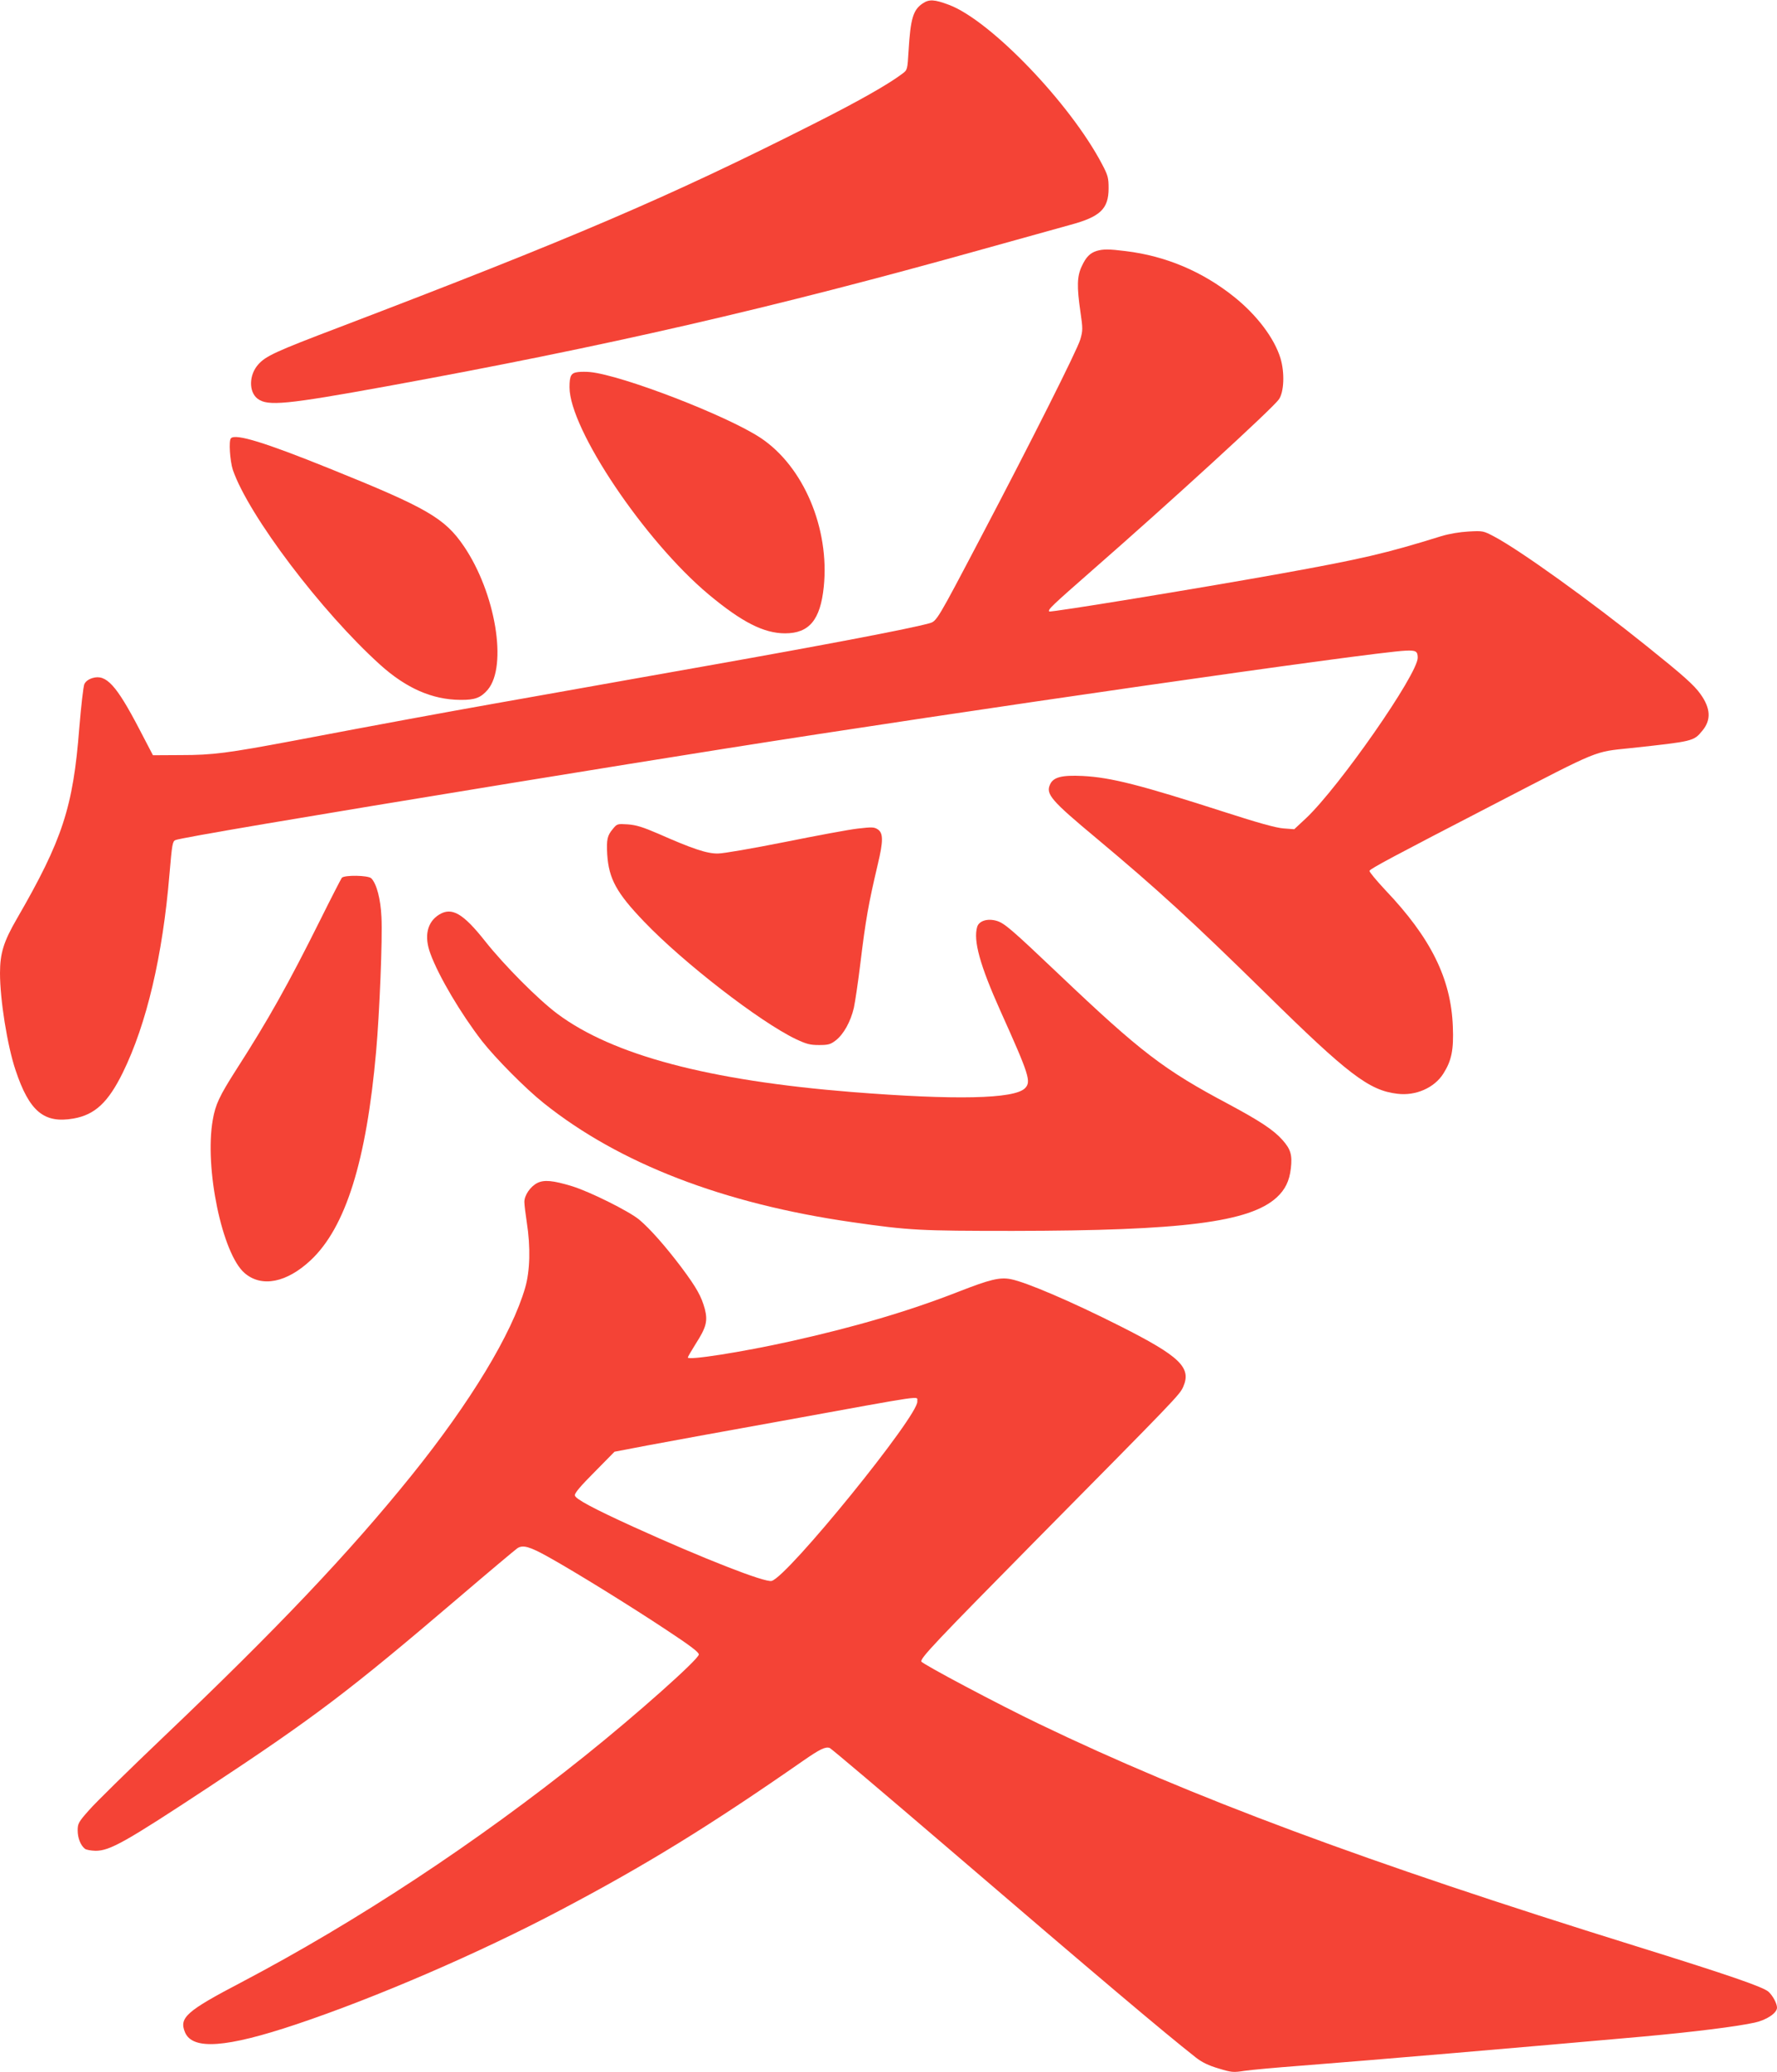
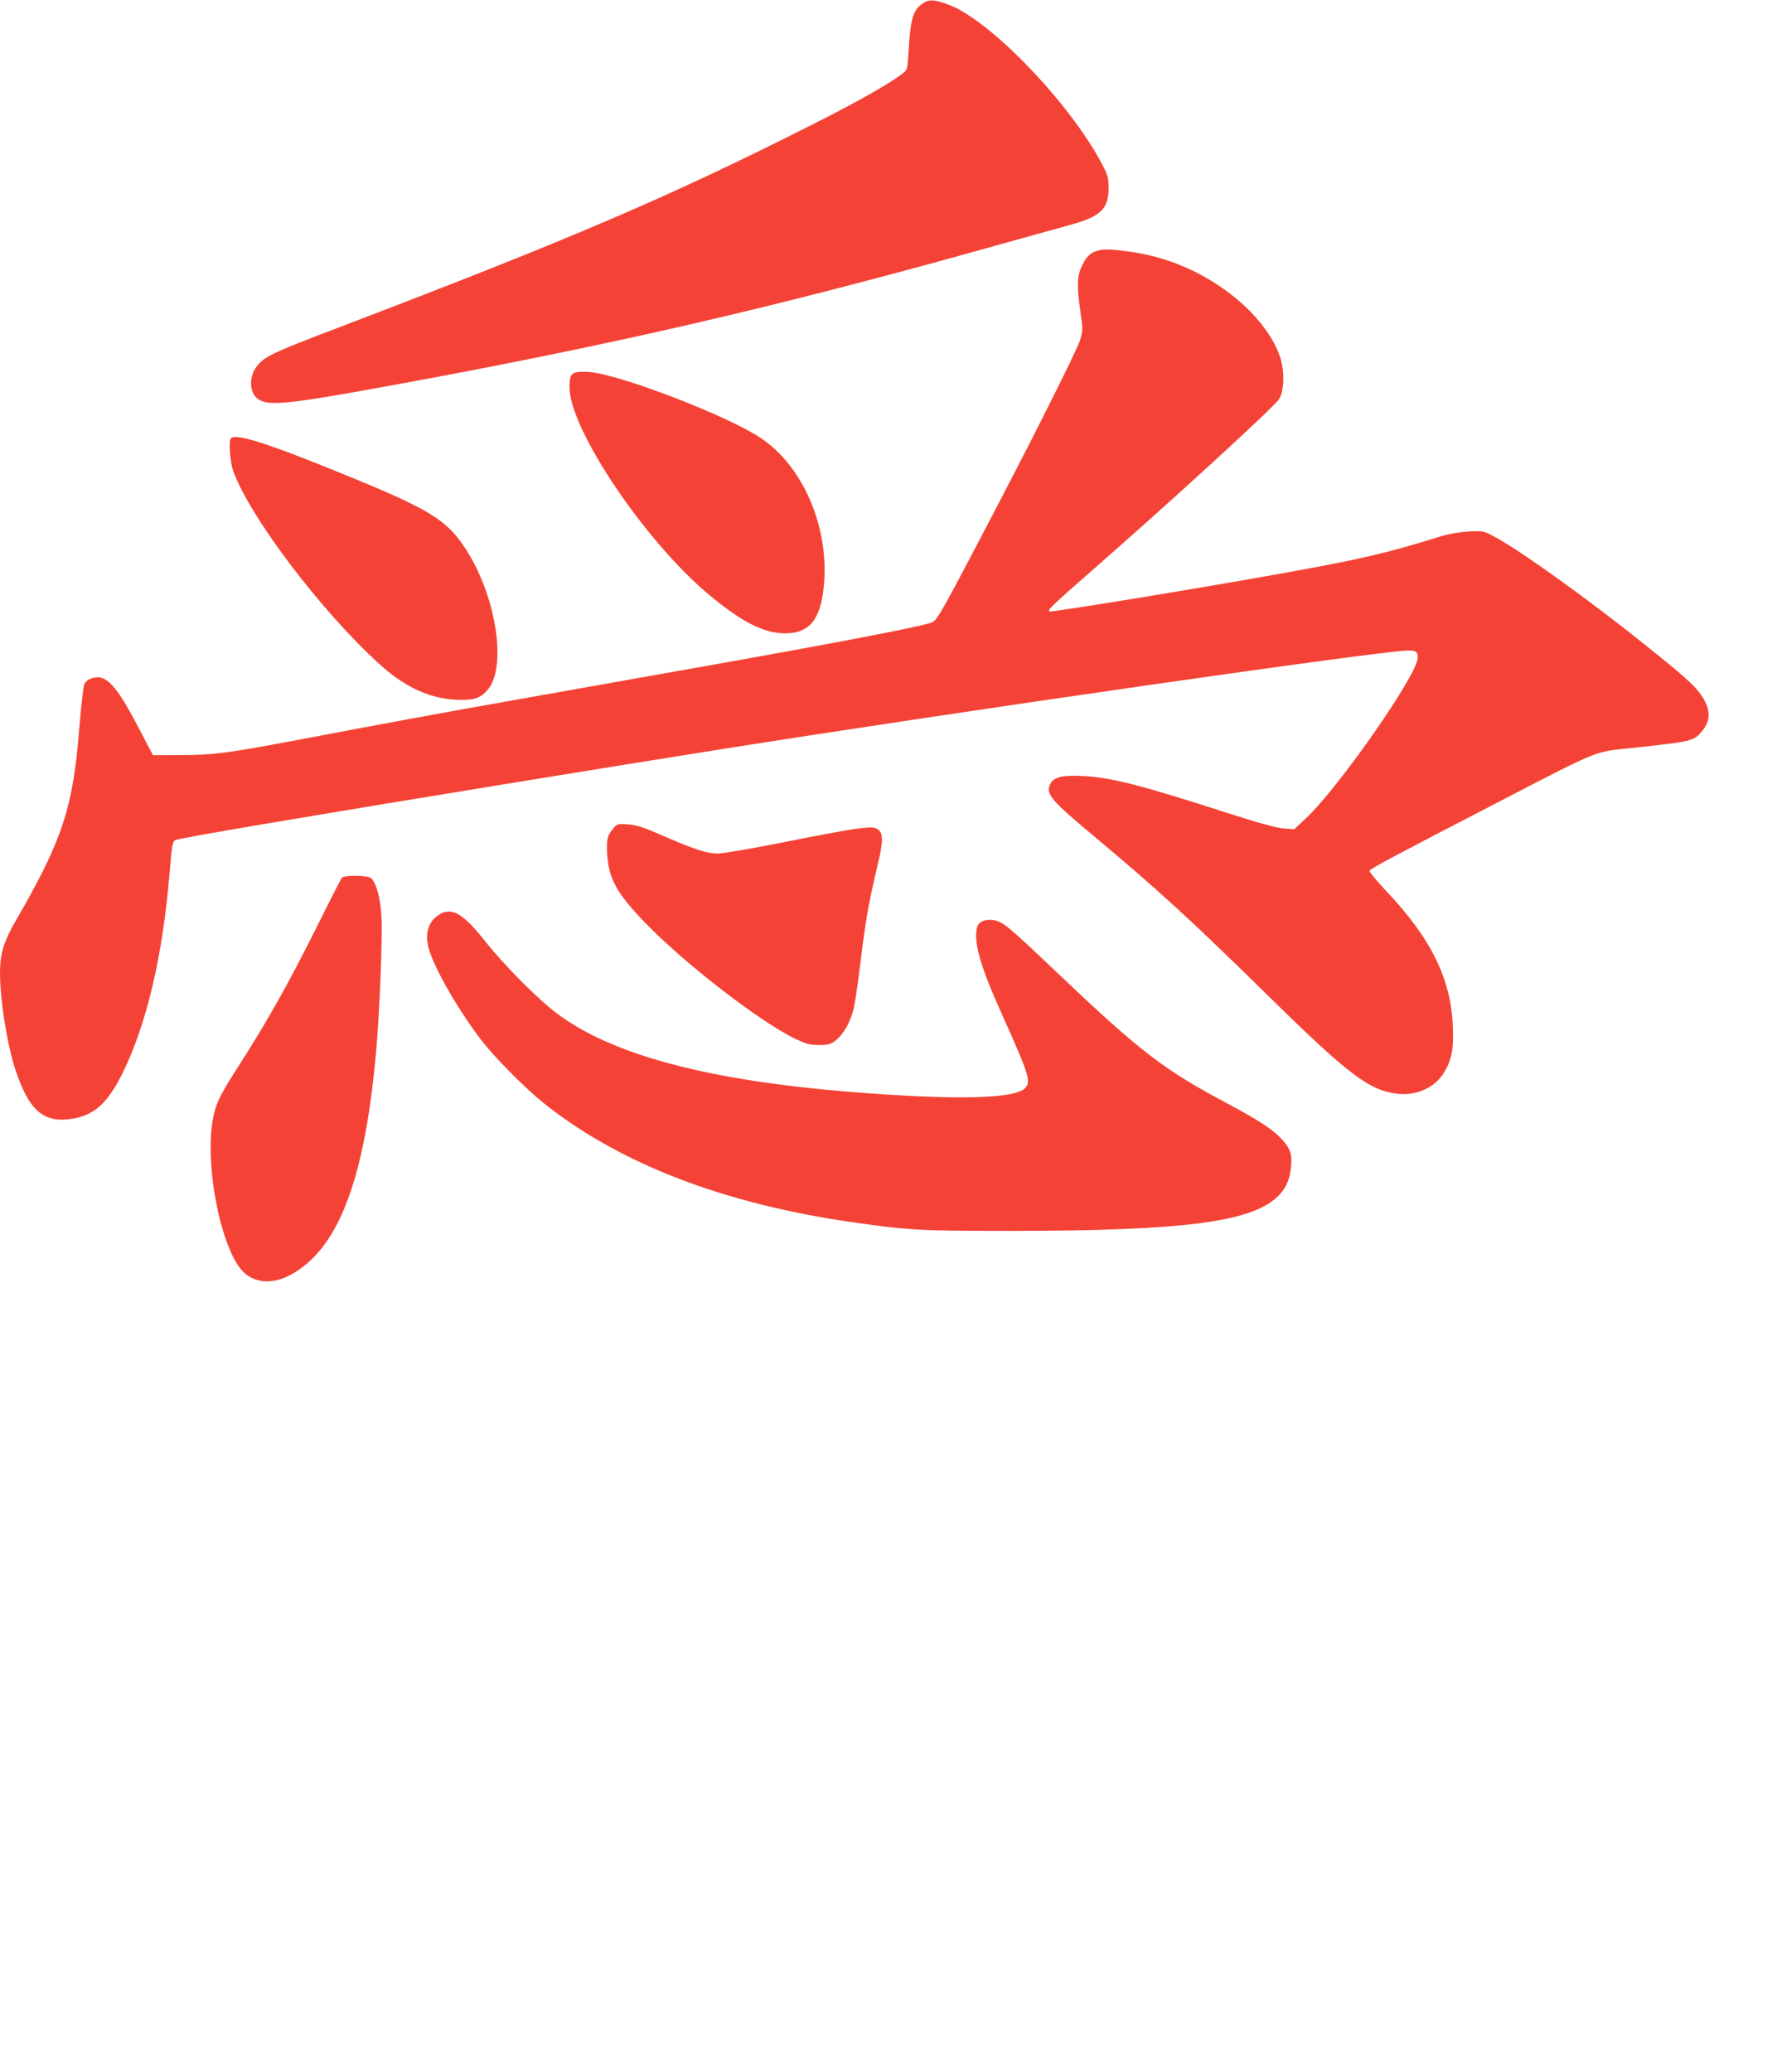
<svg xmlns="http://www.w3.org/2000/svg" version="1.0" width="1098pt" height="1280pt" viewBox="0 0 1098 1280" preserveAspectRatio="xMidYMid meet">
  <g transform="translate(0,1280) scale(0.1,-0.1)" fill="#f44336" stroke="none">
    <path d="M5700 12778 c-58 -40 -74 -93 -86 -292 -7 -116 -7 -118 -38 -141 -87 -66 -272 -171 -556 -314 -887 -448 -1483 -703 -2925 -1253 -392 -149 -453 -177 -499 -229 -58 -64 -60 -170 -4 -212 62 -47 176 -36 803 78 1354 247 2366 479 3675 845 234 65 478 133 543 151 186 50 237 99 237 226 0 65 -4 80 -41 150 -197 375 -688 886 -945 983 -91 34 -123 36 -164 8z" />
    <path d="M6776 11250 c-41 -13 -66 -38 -92 -95 -29 -61 -31 -125 -8 -282 15 -103 15 -115 -1 -170 -19 -65 -305 -634 -615 -1223 -272 -518 -272 -517 -318 -530 -114 -32 -614 -128 -1387 -265 -297 -53 -639 -113 -760 -135 -121 -22 -362 -64 -535 -95 -299 -53 -713 -129 -1244 -230 -410 -77 -502 -89 -696 -89 l-175 -1 -85 163 c-141 270 -204 339 -288 314 -26 -8 -43 -21 -51 -38 -6 -15 -20 -135 -31 -269 -38 -492 -104 -693 -387 -1182 -81 -140 -103 -212 -103 -334 0 -164 45 -447 96 -599 85 -255 176 -331 358 -299 132 23 214 99 305 284 147 300 246 720 288 1224 16 187 19 204 37 212 33 14 776 140 2081 353 665 108 807 131 1310 211 1458 231 4009 598 4211 606 63 3 74 -4 74 -44 -1 -103 -483 -795 -690 -991 l-73 -68 -66 5 c-45 3 -160 35 -361 100 -525 169 -705 215 -881 224 -128 6 -181 -7 -201 -53 -27 -59 7 -99 287 -332 380 -318 580 -501 1045 -957 510 -502 640 -601 815 -621 113 -14 228 37 283 124 51 80 65 147 59 291 -11 296 -136 548 -417 843 -56 60 -100 113 -98 119 4 13 143 87 783 418 647 335 601 316 830 340 388 42 390 42 444 108 55 66 51 138 -12 226 -40 56 -104 113 -332 296 -352 283 -783 592 -941 676 -68 36 -71 37 -159 32 -55 -3 -121 -14 -170 -29 -344 -107 -492 -141 -996 -232 -518 -93 -1418 -240 -1426 -233 -10 11 18 37 262 251 483 422 1116 1001 1157 1059 32 45 37 164 10 254 -38 124 -145 266 -286 379 -196 157 -423 253 -671 283 -103 13 -139 13 -179 1z" />
    <path d="M3573 10502 c-44 -5 -54 -21 -54 -94 0 -258 464 -949 860 -1280 205 -171 341 -240 472 -240 149 0 218 83 239 287 37 361 -125 744 -390 920 -206 137 -857 388 -1055 407 -22 2 -54 2 -72 0z" />
    <path d="M1427 10093 c-15 -14 -6 -141 12 -196 97 -281 548 -877 911 -1204 160 -144 321 -215 495 -216 90 -1 126 13 169 63 123 147 48 597 -147 885 -119 175 -228 238 -831 481 -396 160 -580 217 -609 187z" />
    <path d="M3787 7680 c-35 -41 -40 -66 -35 -158 10 -150 57 -237 228 -415 243 -254 714 -618 937 -725 66 -31 88 -37 144 -37 56 0 71 4 102 28 49 37 93 116 113 202 8 38 26 158 39 265 34 281 51 376 109 622 34 143 34 192 0 215 -23 15 -36 15 -124 5 -54 -6 -257 -44 -451 -83 -196 -39 -379 -71 -413 -71 -68 -1 -157 29 -370 123 -93 40 -134 53 -186 57 -65 4 -67 4 -93 -28z" />
    <path d="M2112 7378 c-5 -7 -65 -123 -132 -258 -201 -403 -322 -619 -524 -933 -100 -157 -125 -210 -141 -303 -53 -296 58 -830 197 -948 105 -90 260 -59 409 81 215 203 343 611 403 1288 21 235 40 697 33 830 -5 112 -30 207 -63 240 -20 19 -166 21 -182 3z" />
    <path d="M2714 7151 c-75 -46 -95 -134 -54 -243 52 -141 189 -371 318 -538 83 -106 270 -295 382 -384 465 -372 1109 -621 1905 -735 353 -51 420 -54 995 -54 1048 1 1462 54 1629 207 52 48 78 101 87 178 10 84 -1 120 -52 177 -55 62 -141 118 -331 220 -401 213 -543 321 -1050 803 -296 281 -336 315 -384 330 -57 17 -110 0 -121 -37 -25 -85 17 -237 143 -518 180 -400 192 -439 152 -479 -66 -66 -429 -74 -1071 -23 -885 71 -1476 228 -1818 483 -119 89 -328 299 -446 448 -136 172 -206 213 -284 165z" />
-     <path d="M3320 5493 c-43 -22 -80 -76 -80 -117 0 -17 7 -74 15 -126 24 -153 20 -301 -10 -404 -83 -286 -338 -707 -701 -1158 -387 -480 -831 -948 -1536 -1619 -213 -203 -419 -405 -457 -449 -66 -74 -71 -84 -71 -126 0 -46 17 -91 44 -113 8 -7 37 -12 66 -13 89 0 182 52 704 396 650 429 865 592 1531 1160 192 164 360 305 372 313 34 22 75 11 193 -55 167 -93 508 -304 728 -450 152 -100 202 -139 200 -152 -6 -33 -382 -368 -703 -625 -672 -538 -1410 -1024 -2125 -1400 -340 -178 -384 -218 -347 -308 47 -111 254 -96 687 49 493 165 1132 441 1630 704 530 279 923 521 1501 923 105 73 140 90 166 80 10 -4 330 -275 713 -603 961 -824 1345 -1148 1548 -1308 38 -30 79 -50 140 -68 82 -25 92 -26 162 -15 41 6 194 20 340 31 439 34 1400 116 2115 180 321 29 591 63 698 87 73 16 137 59 137 92 0 26 -26 74 -52 98 -33 30 -241 102 -826 284 -1659 516 -2745 920 -3678 1369 -257 123 -725 372 -731 387 -8 20 95 128 694 735 883 893 902 912 924 962 52 119 -19 188 -392 376 -297 150 -580 271 -674 289 -68 13 -129 -2 -321 -77 -307 -120 -635 -217 -1039 -307 -302 -67 -635 -119 -635 -100 0 4 22 42 49 85 65 101 75 140 56 215 -21 77 -50 130 -144 256 -99 131 -194 239 -262 296 -65 53 -304 172 -414 206 -118 36 -173 41 -215 20z m2348 -1349 c12 -82 -801 -1084 -900 -1109 -42 -11 -422 138 -854 334 -248 113 -358 172 -362 194 -3 13 36 59 121 144 l124 126 204 39 c112 21 488 90 834 152 918 167 828 154 833 120z" />
  </g>
</svg>